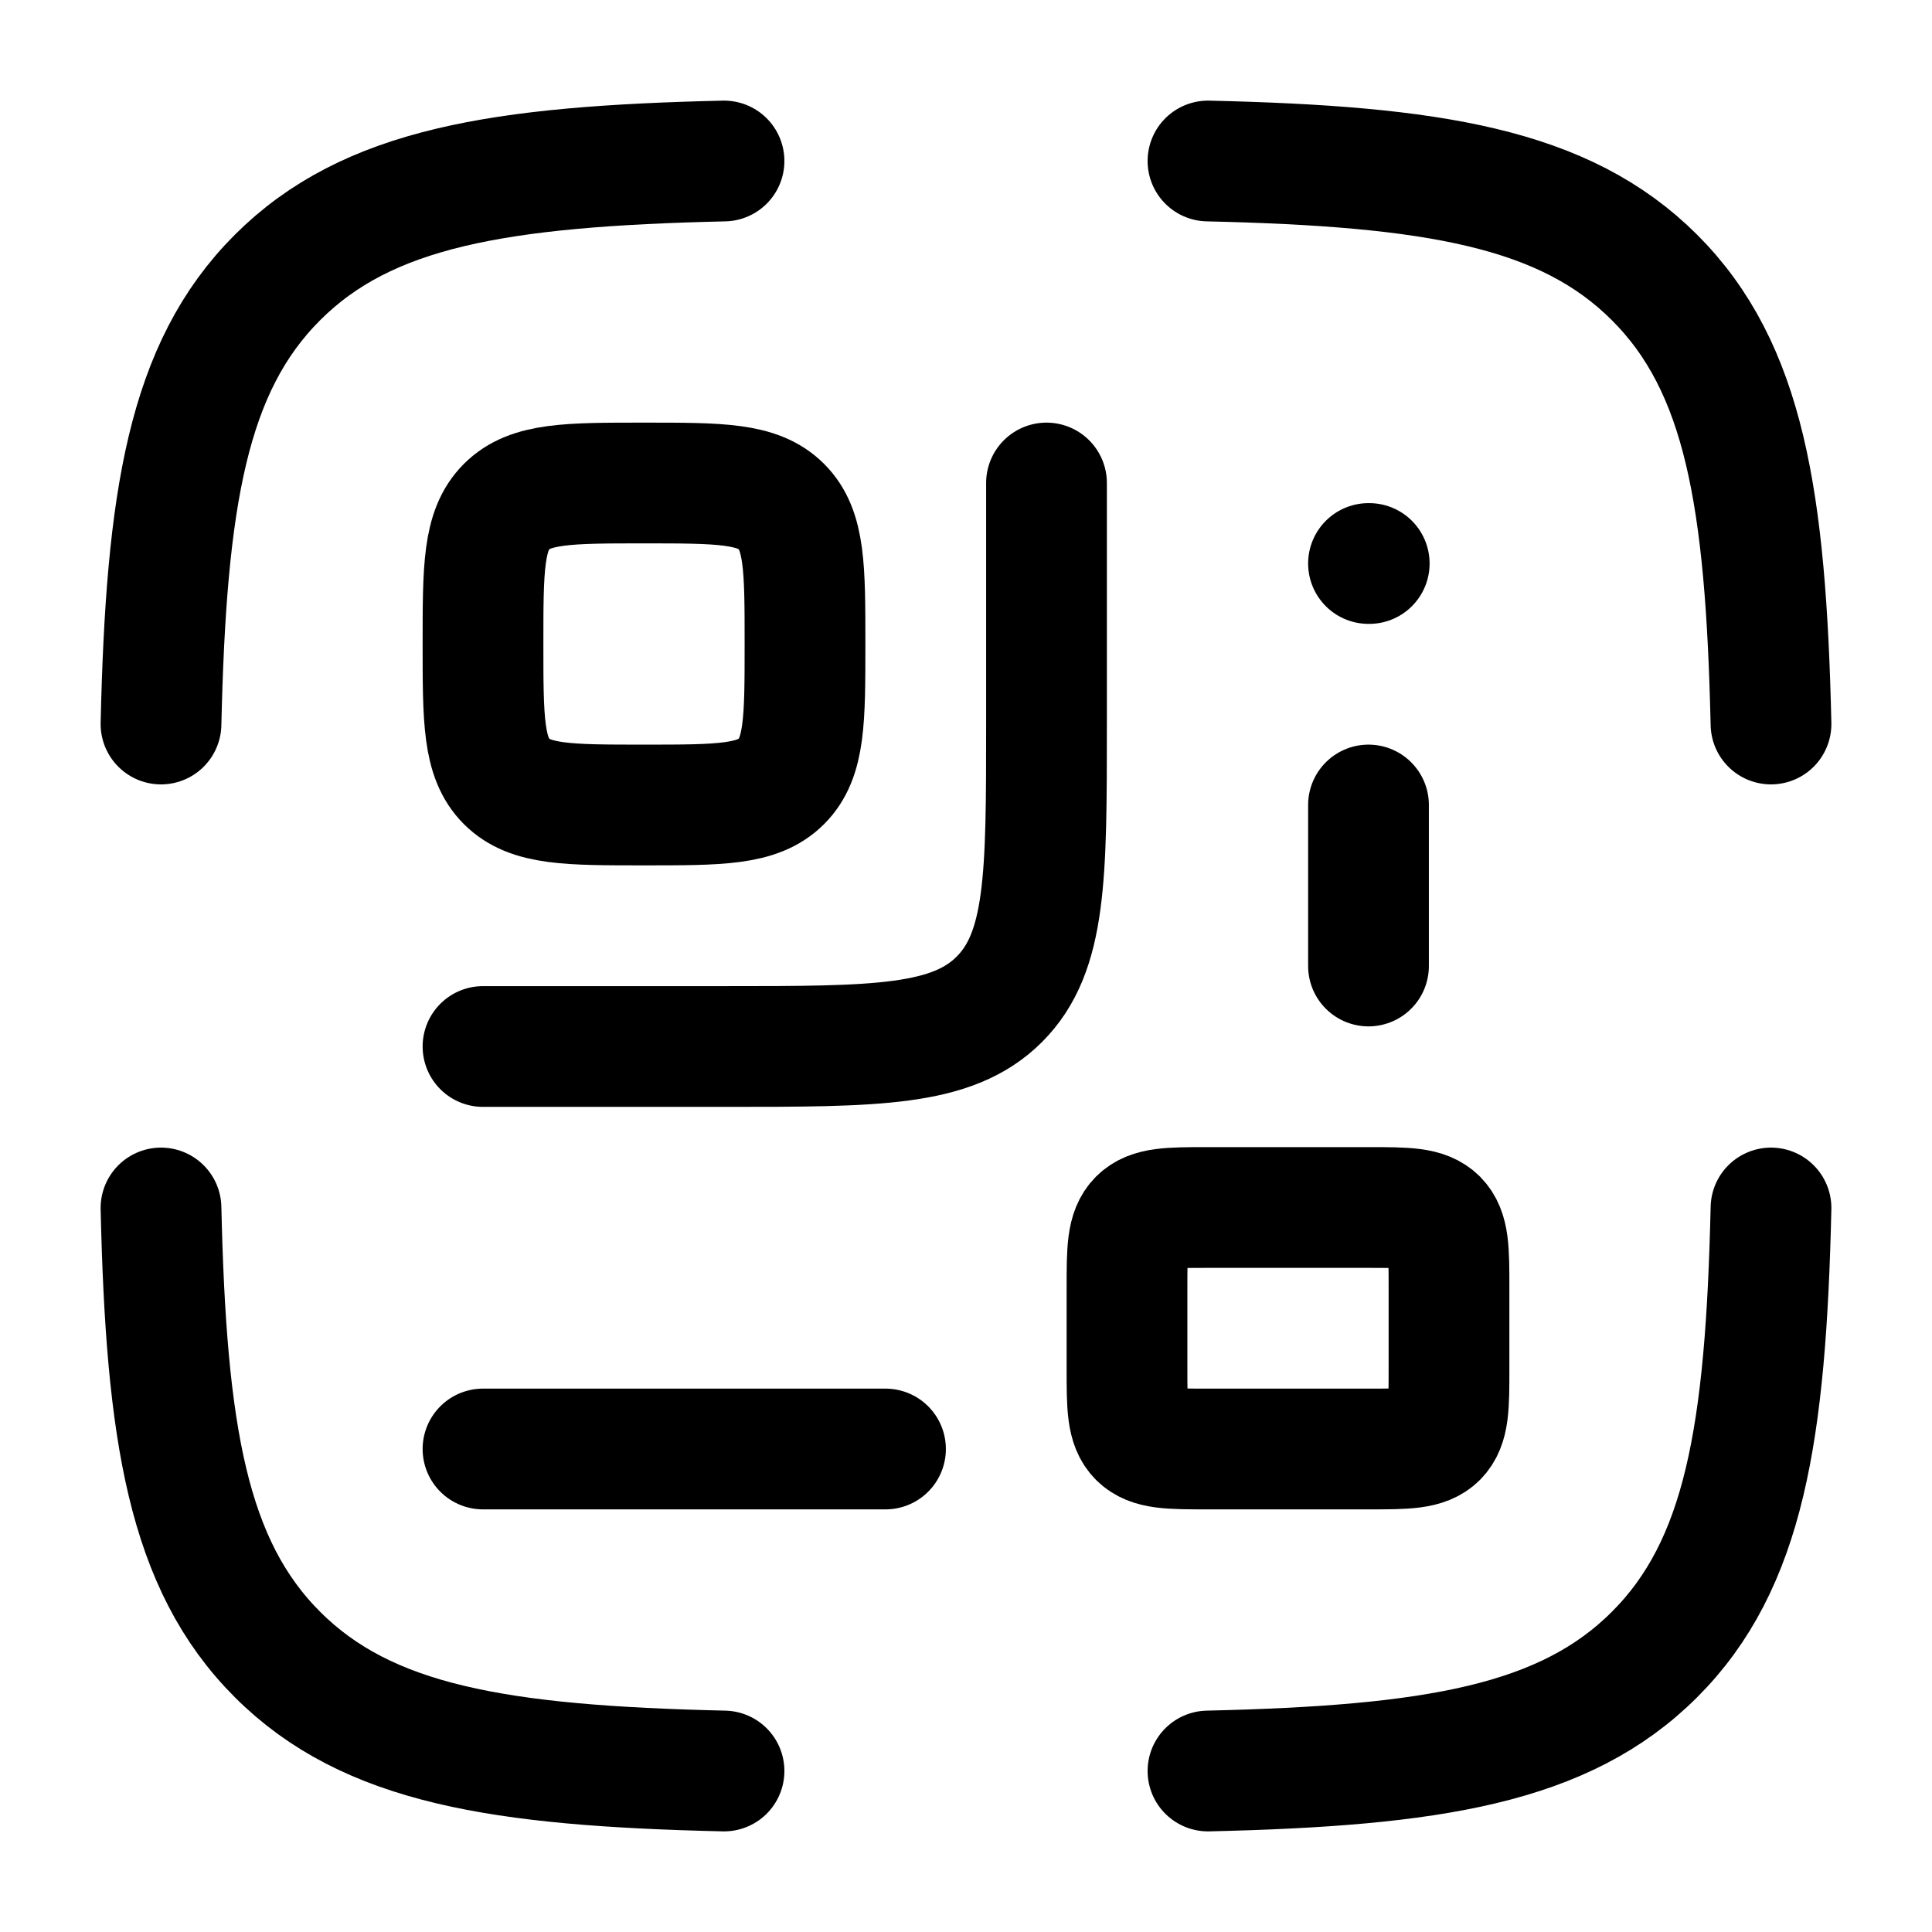
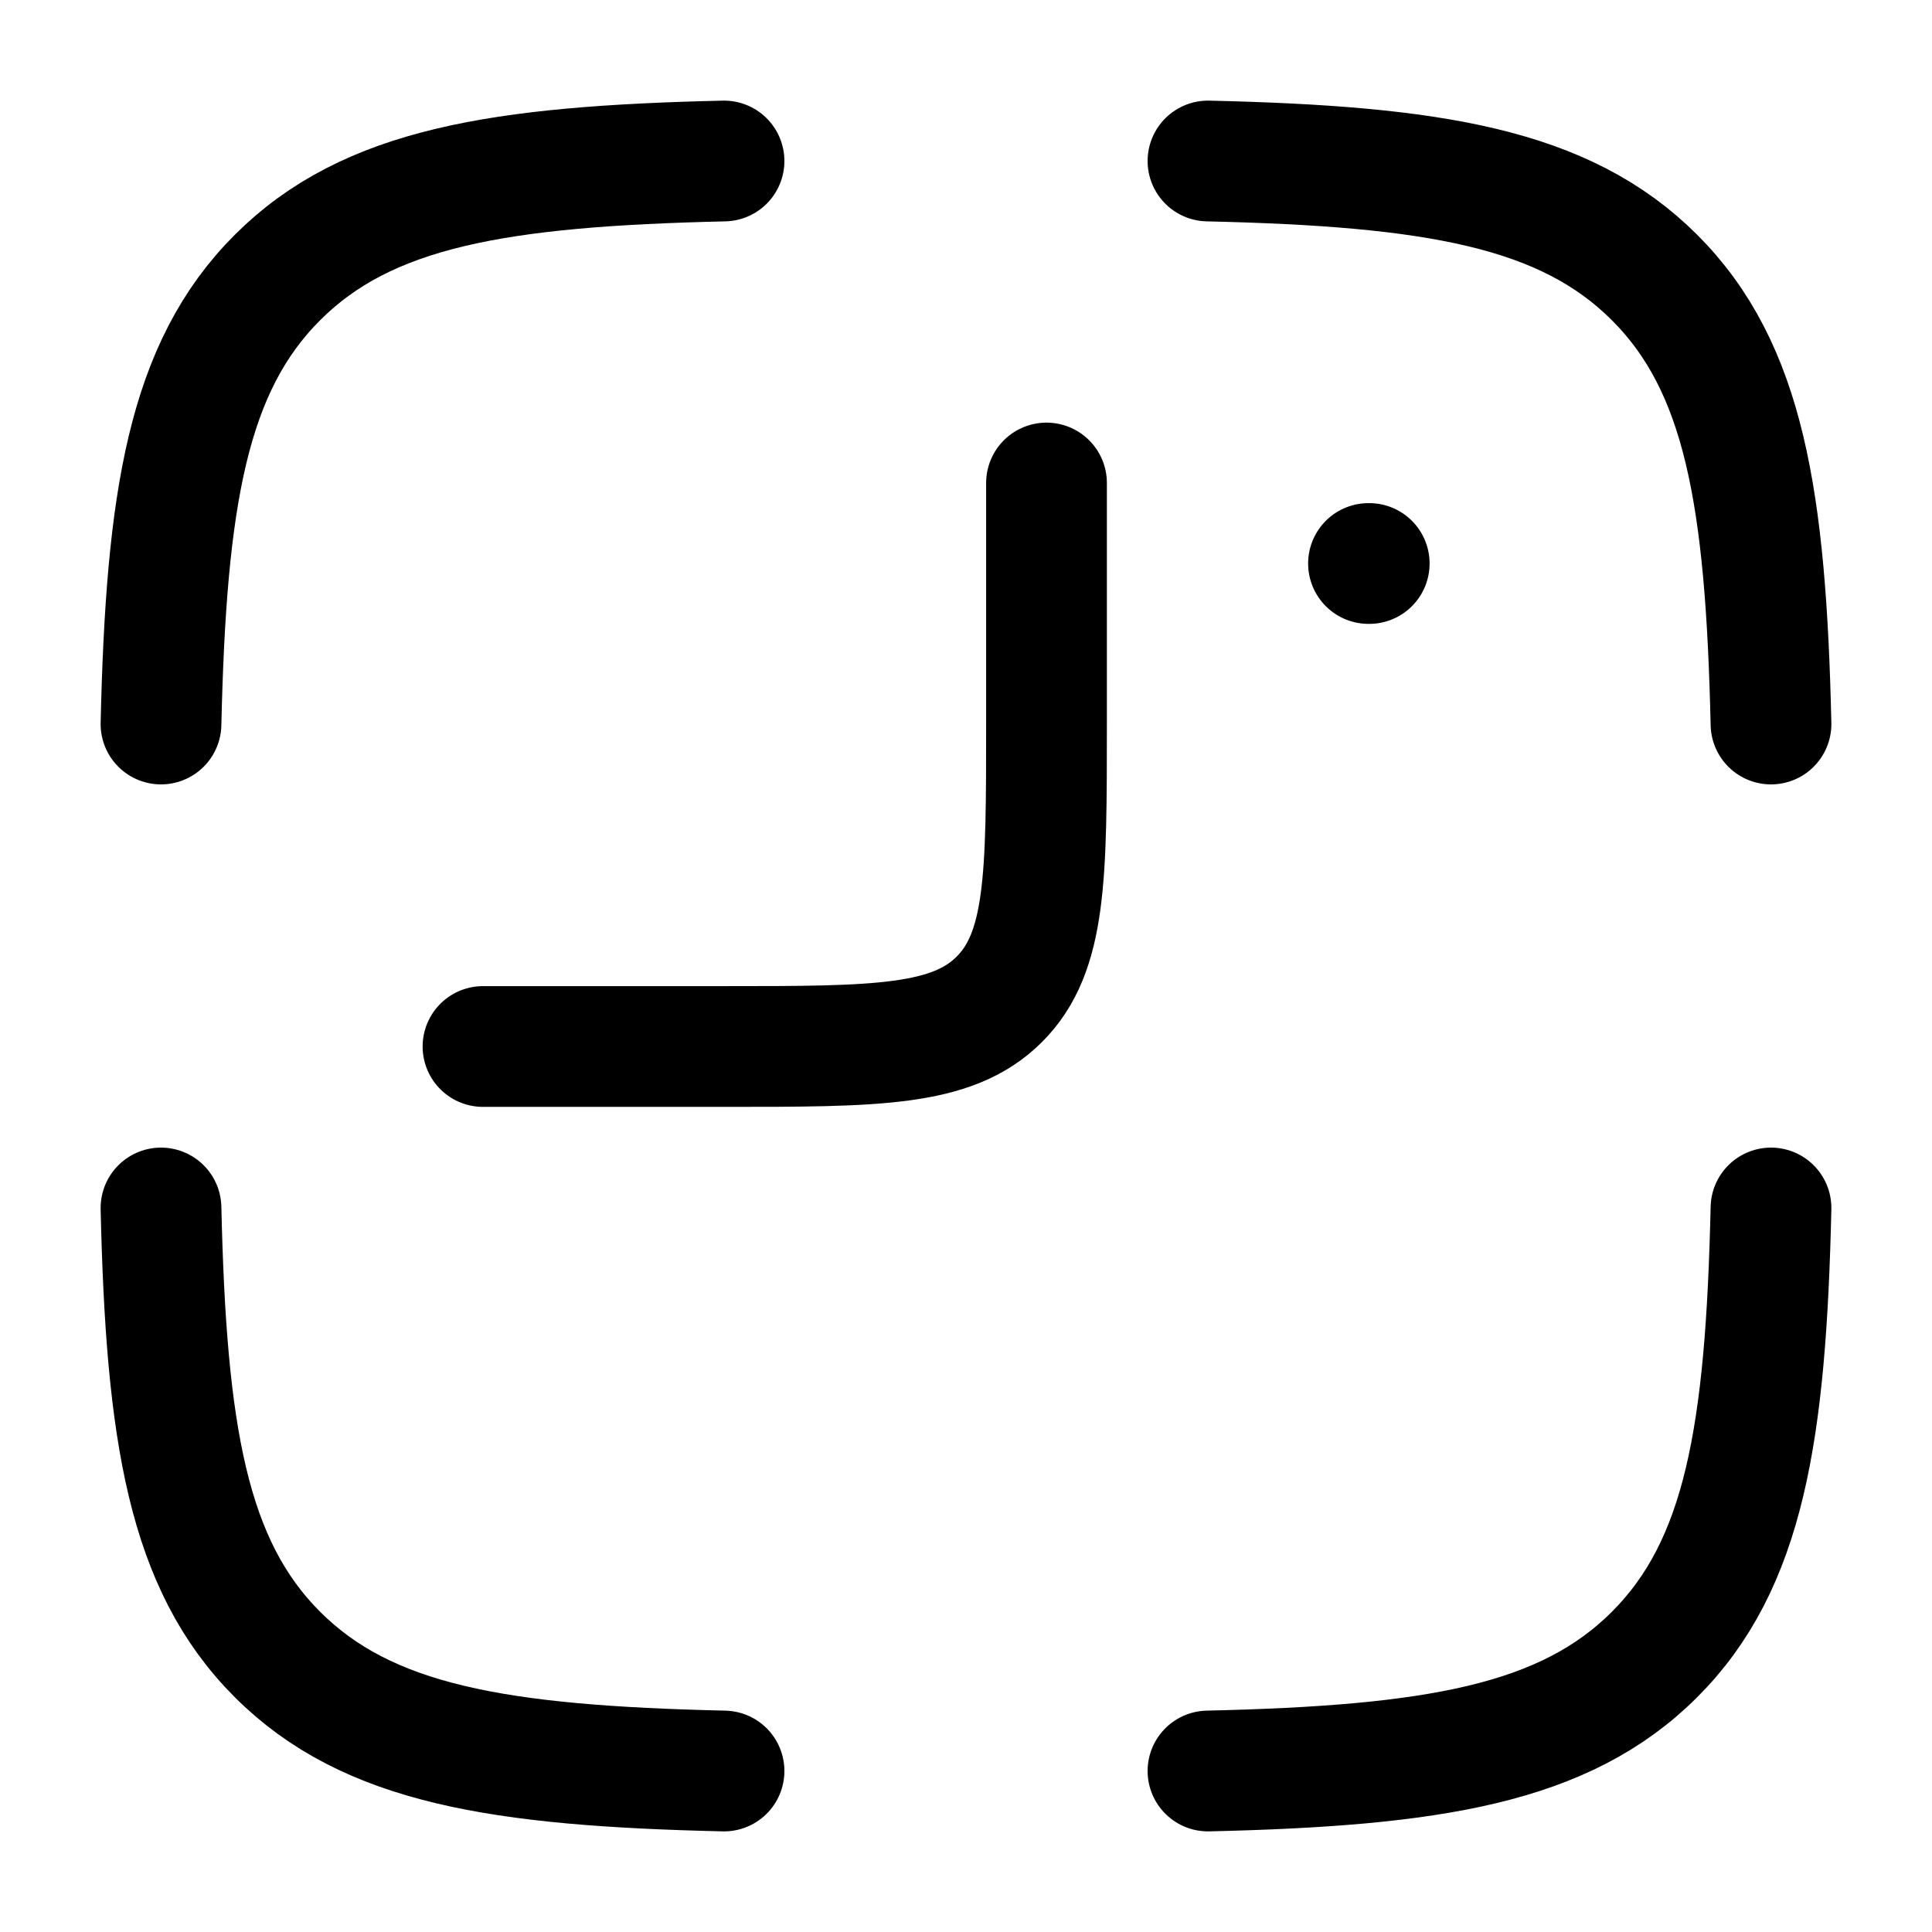
<svg xmlns="http://www.w3.org/2000/svg" width="200" height="200" viewBox="0 0 24 24">
  <g fill="none" stroke="currentColor" stroke-linecap="round" stroke-linejoin="round" stroke-width="1.5" color="currentColor">
    <path d="M8.994 2c-2.797.064-4.43.331-5.547 1.447S2.064 6.197 2 8.994M15.006 2c2.797.064 4.43.331 5.547 1.447S21.936 6.197 22 8.994M15.006 22c2.797-.064 4.43-.331 5.547-1.447s1.383-2.75 1.447-5.547M8.994 22c-2.797-.064-4.43-.331-5.547-1.447S2.064 17.803 2 15.006M17 7h.009M13 6v3c0 1.886 0 2.828-.586 3.414S10.886 13 9 13H6" />
-     <path d="M6.293 6.293C6 6.586 6 7.057 6 8s0 1.414.293 1.707m0-3.414C6.586 6 7.057 6 8 6s1.414 0 1.707.293m-3.414 0q0 0 0 0m0 3.414C6.586 10 7.057 10 8 10s1.414 0 1.707-.293m-3.414 0q0 0 0 0m3.414 0C10 9.414 10 8.943 10 8s0-1.414-.293-1.707m0 3.414q0 0 0 0m0-3.414q0 0 0 0M17 15c.471 0 .707 0 .854.146c.146.147.146.383.146.854v1c0 .471 0 .707-.146.854C17.707 18 17.47 18 17 18h-2c-.471 0-.707 0-.854-.146C14 17.707 14 17.47 14 17v-1c0-.471 0-.707.146-.854C14.293 15 14.53 15 15 15zM6 18h5m6-8v2" />
  </g>
</svg>